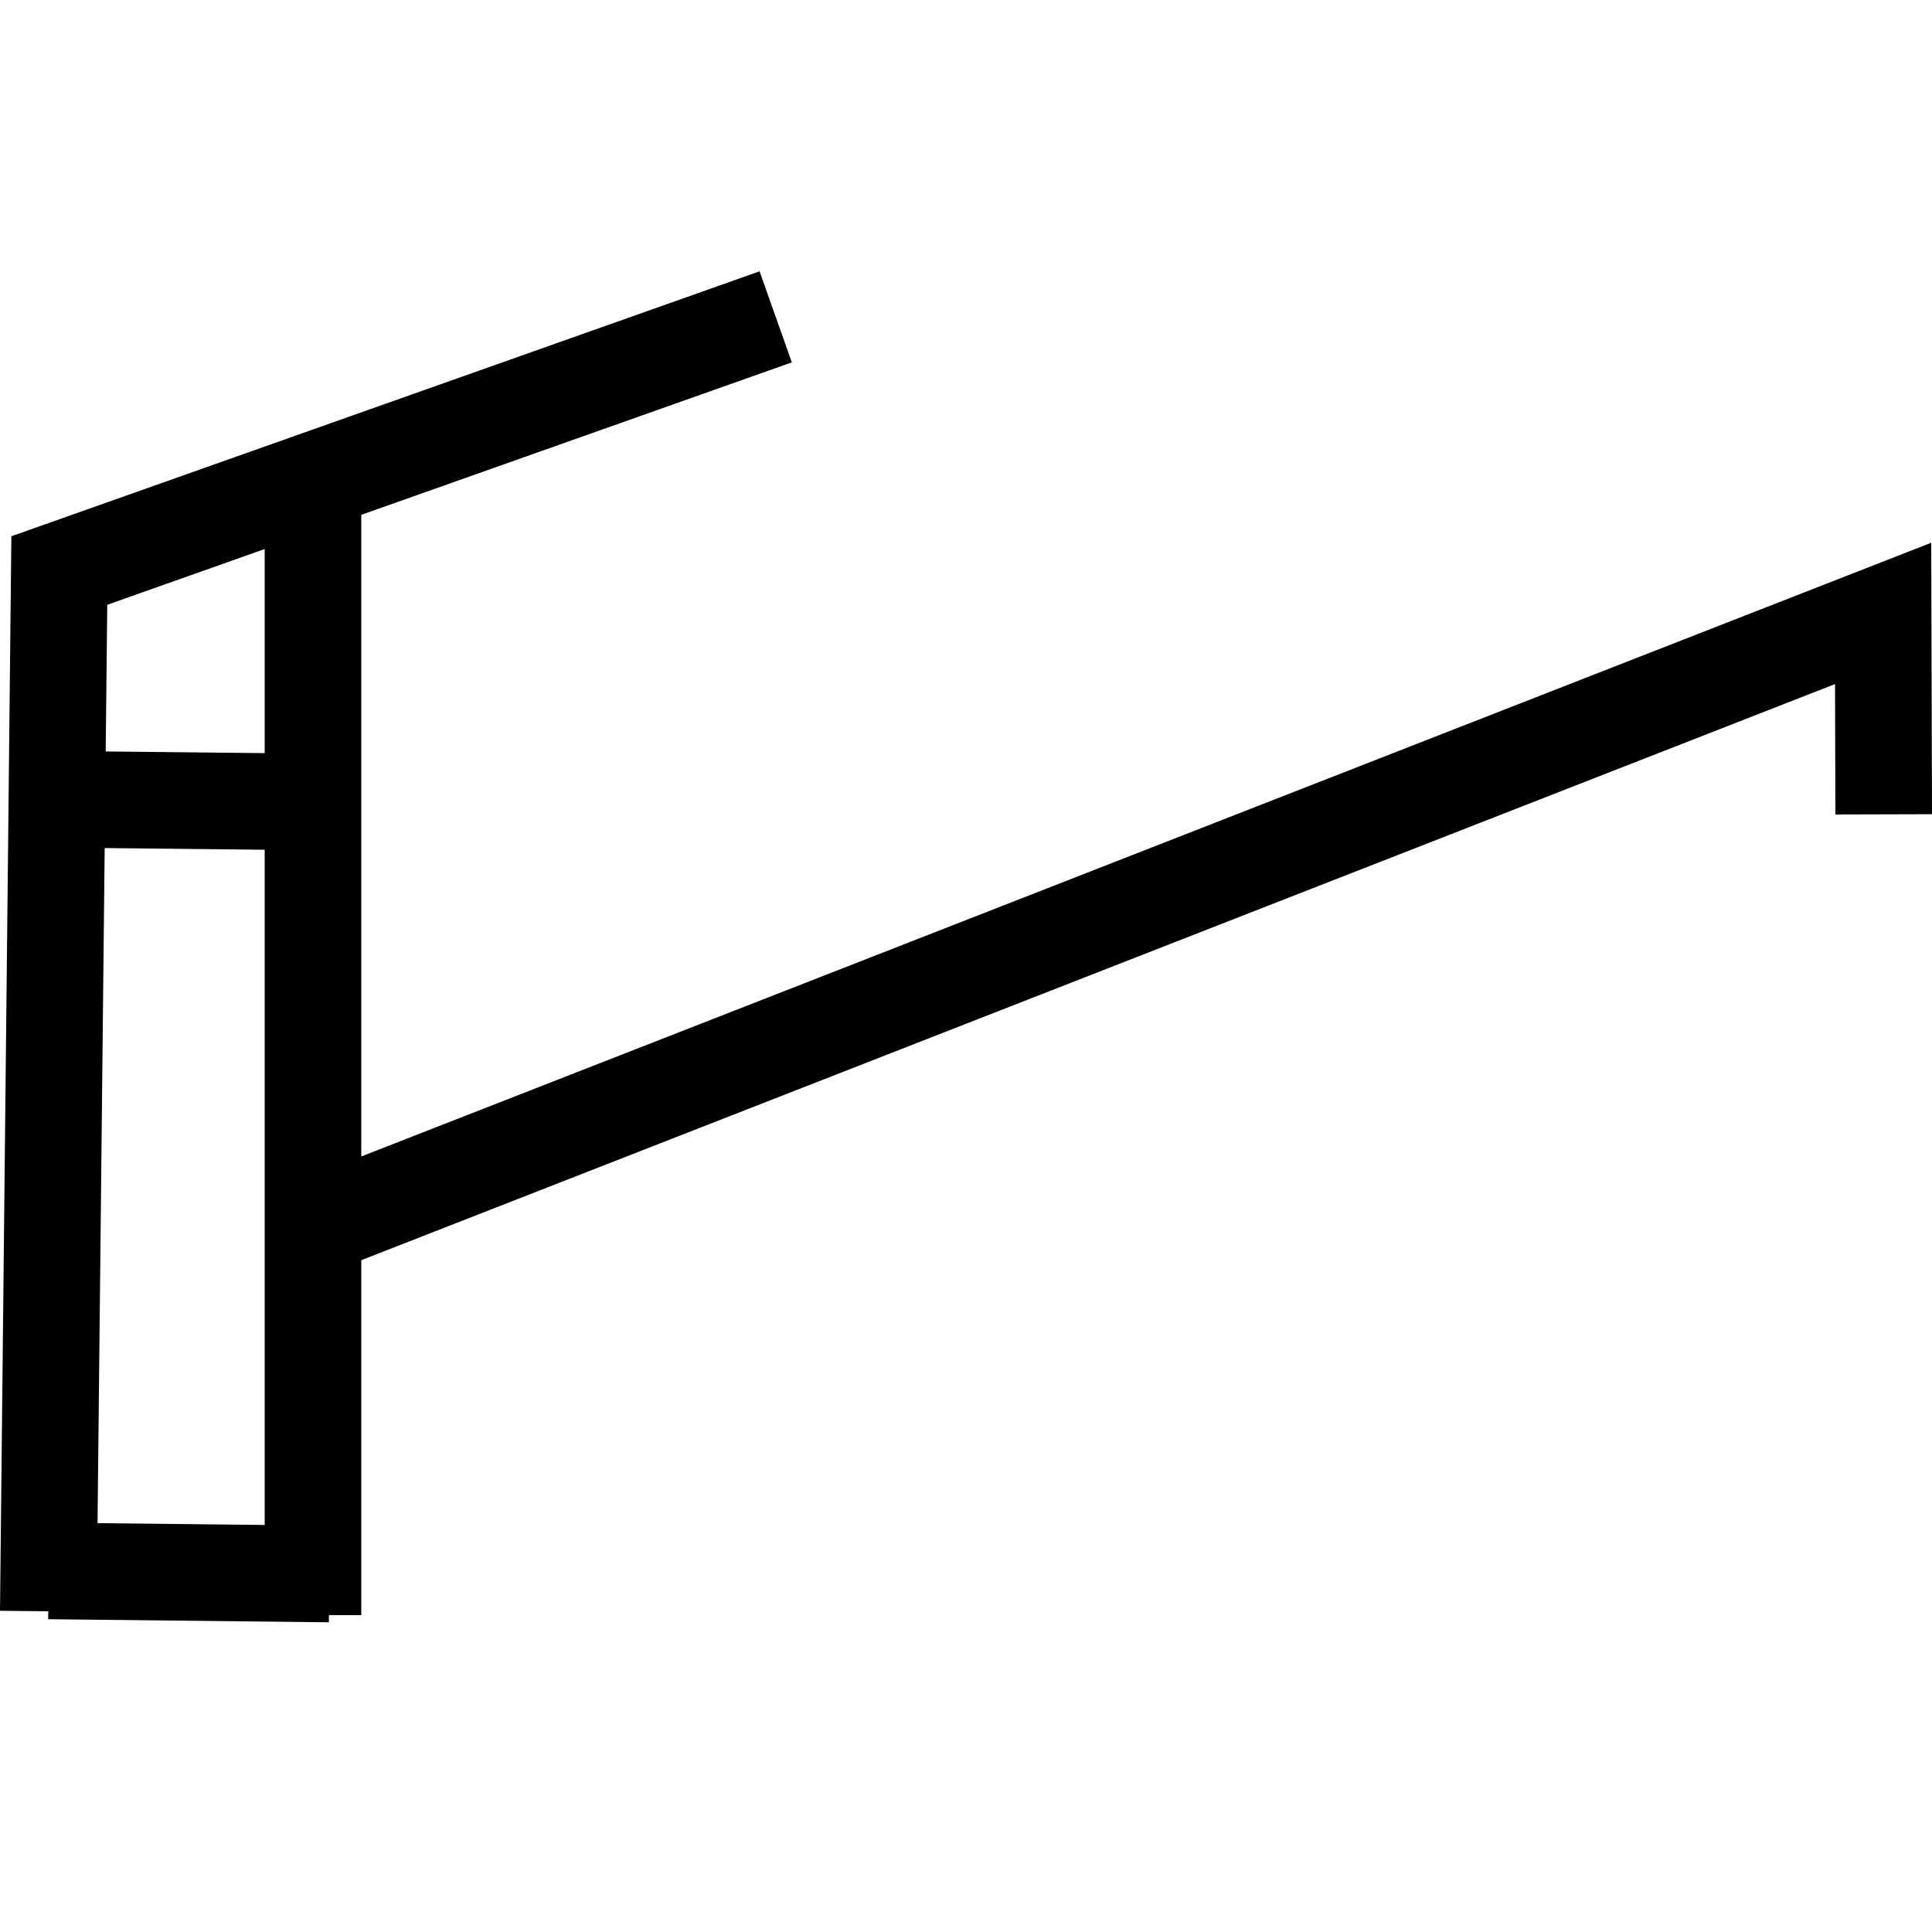
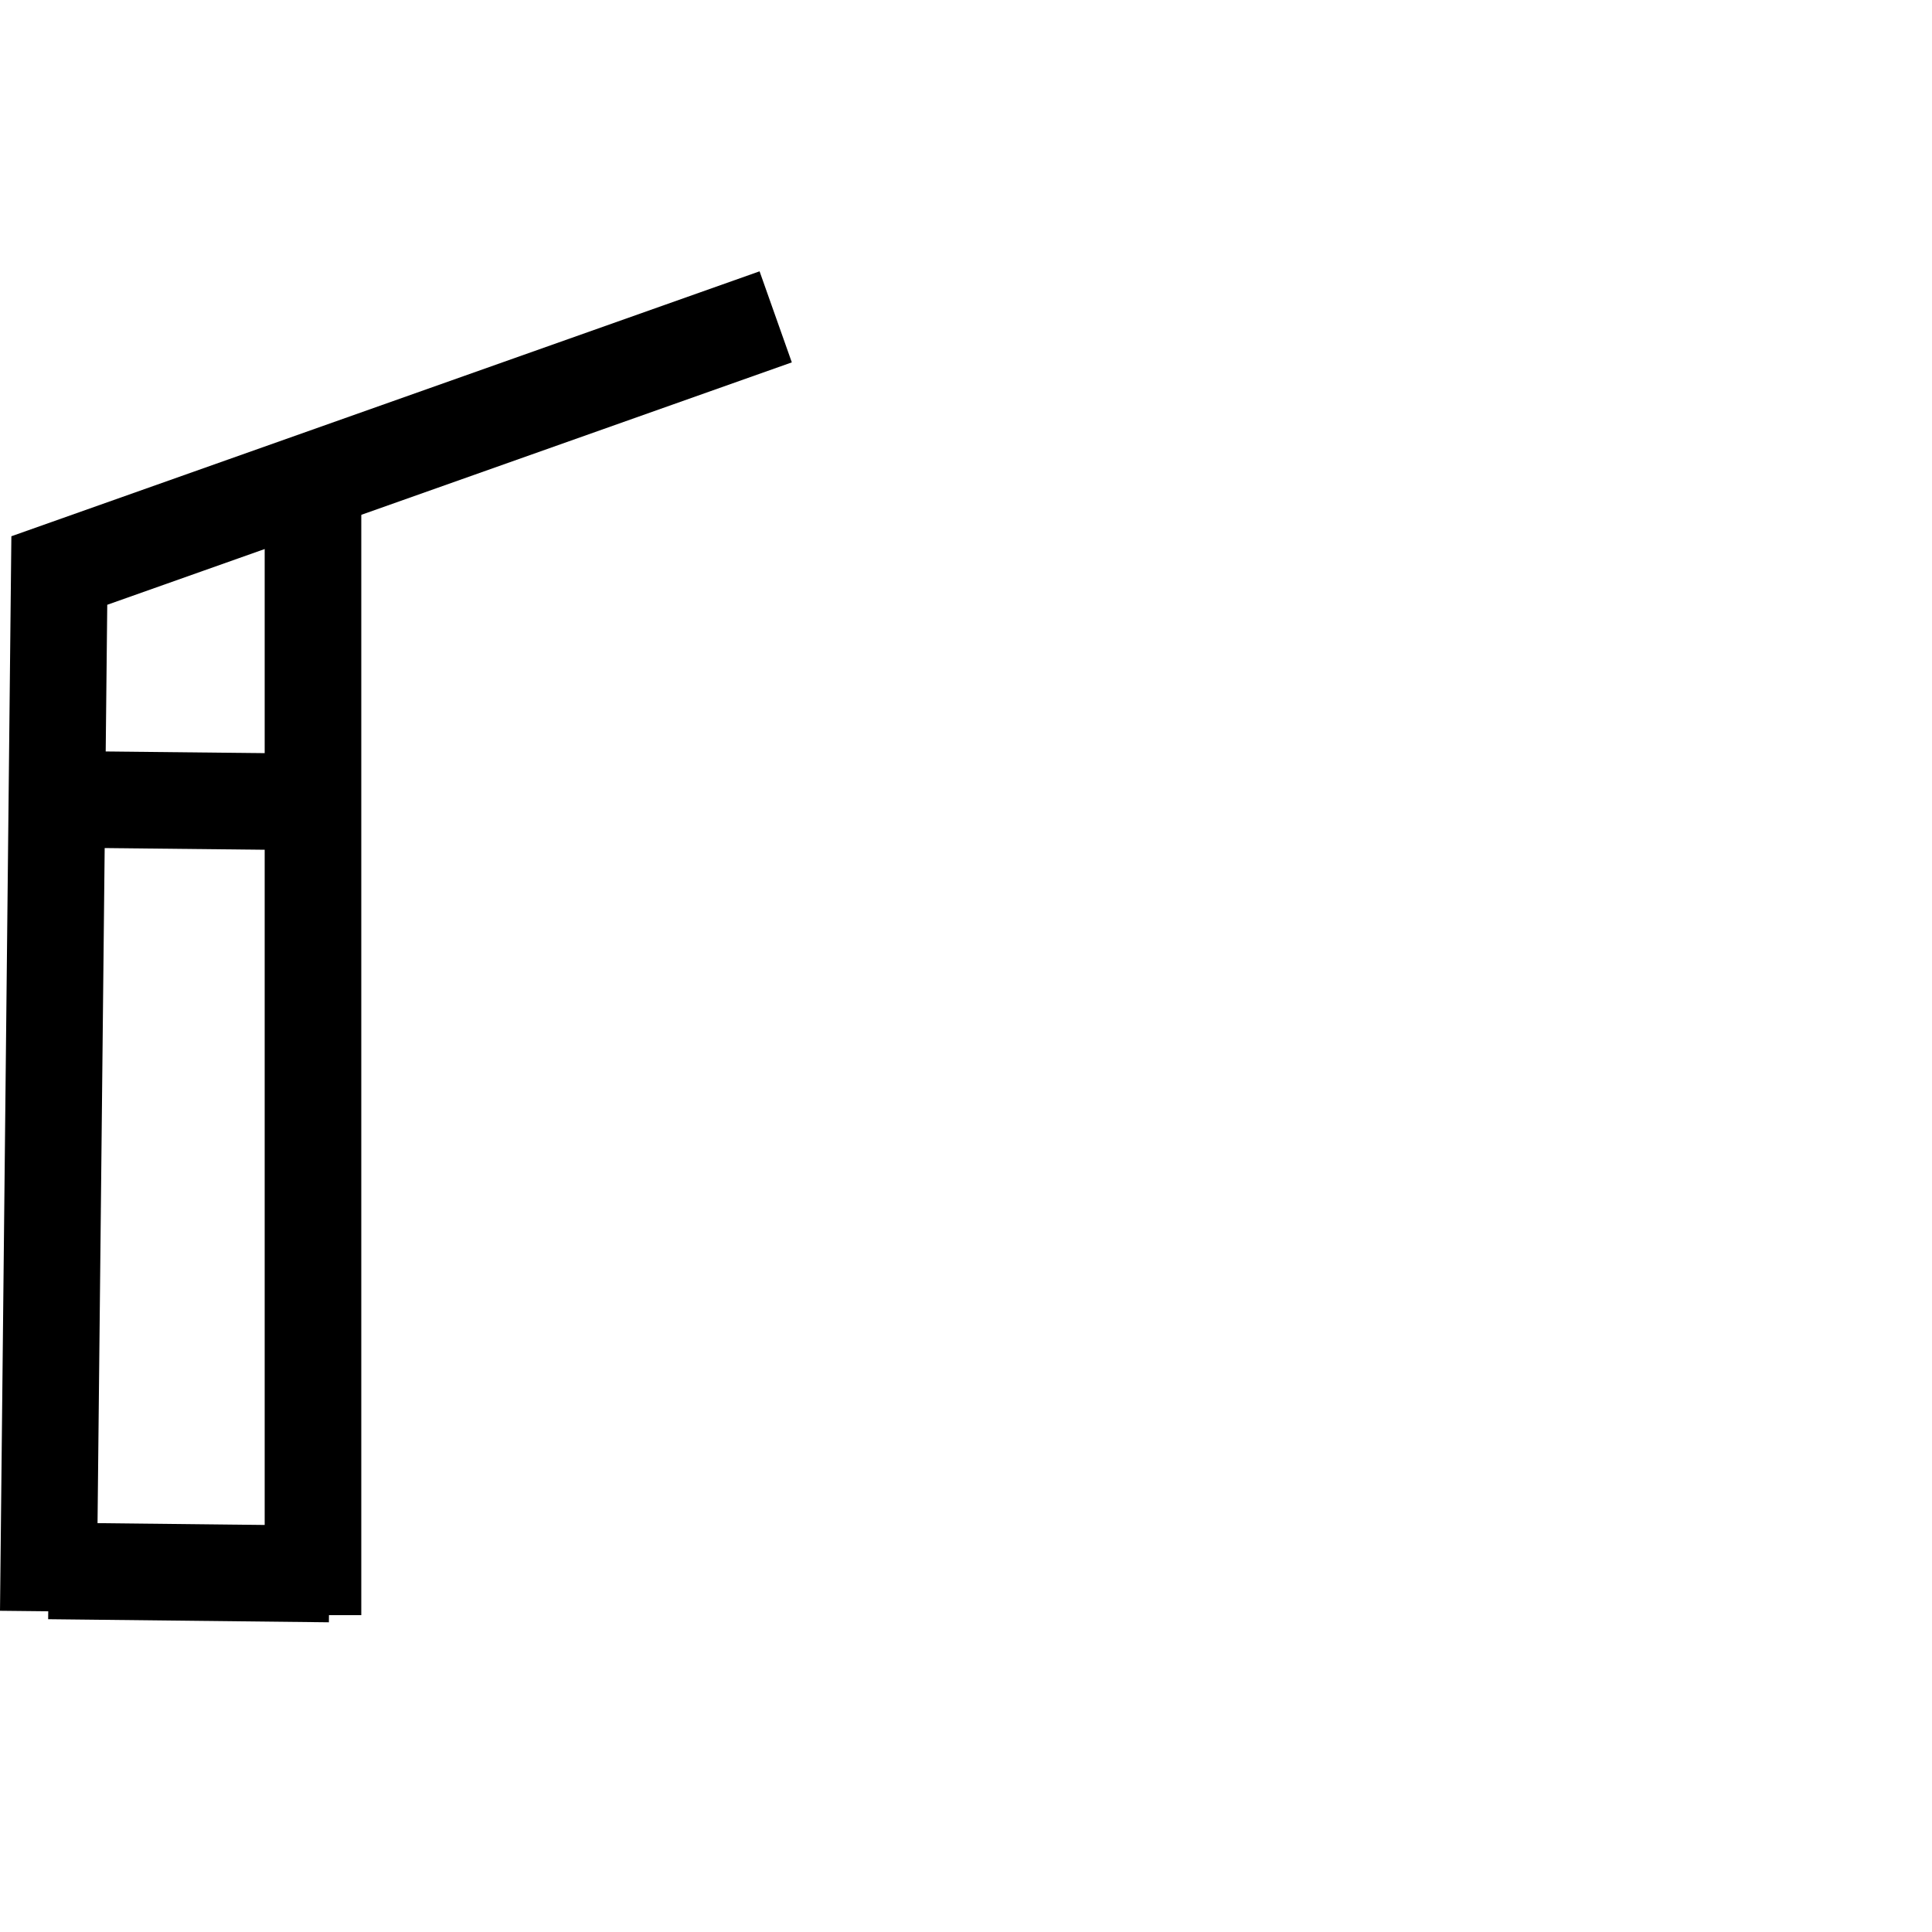
<svg xmlns="http://www.w3.org/2000/svg" xml:space="preserve" width="100px" height="100px" version="1.1" style="shape-rendering:geometricPrecision; text-rendering:geometricPrecision; image-rendering:optimizeQuality; fill-rule:evenodd; clip-rule:evenodd" viewBox="0 0 100 100">
  <defs>
    <style type="text/css">
   
    .str0 {stroke:black;stroke-width:5;stroke-miterlimit:22.926}
    .fil0 {fill:none}
   
  </style>
  </defs>
  <g id="Слой_x0020_1">
    <g id="_1125938144">
      <line class="fil0 str0" x1="16.2" y1="83.6" x2="16.2" y2="24.88" />
-       <polyline class="fil0 str0" points="16.2,63.52 97.47,31.75 97.5,42.15 " />
      <polyline class="fil0 str0" points="2.5,83.4 3.07,29.53 40.15,16.4 " />
      <line class="fil0 str0" x1="17.05" y1="81.47" x2="2.52" y2="81.31" />
      <line class="fil0 str0" x1="16.2" y1="41.51" x2="2.95" y2="41.37" />
    </g>
  </g>
</svg>